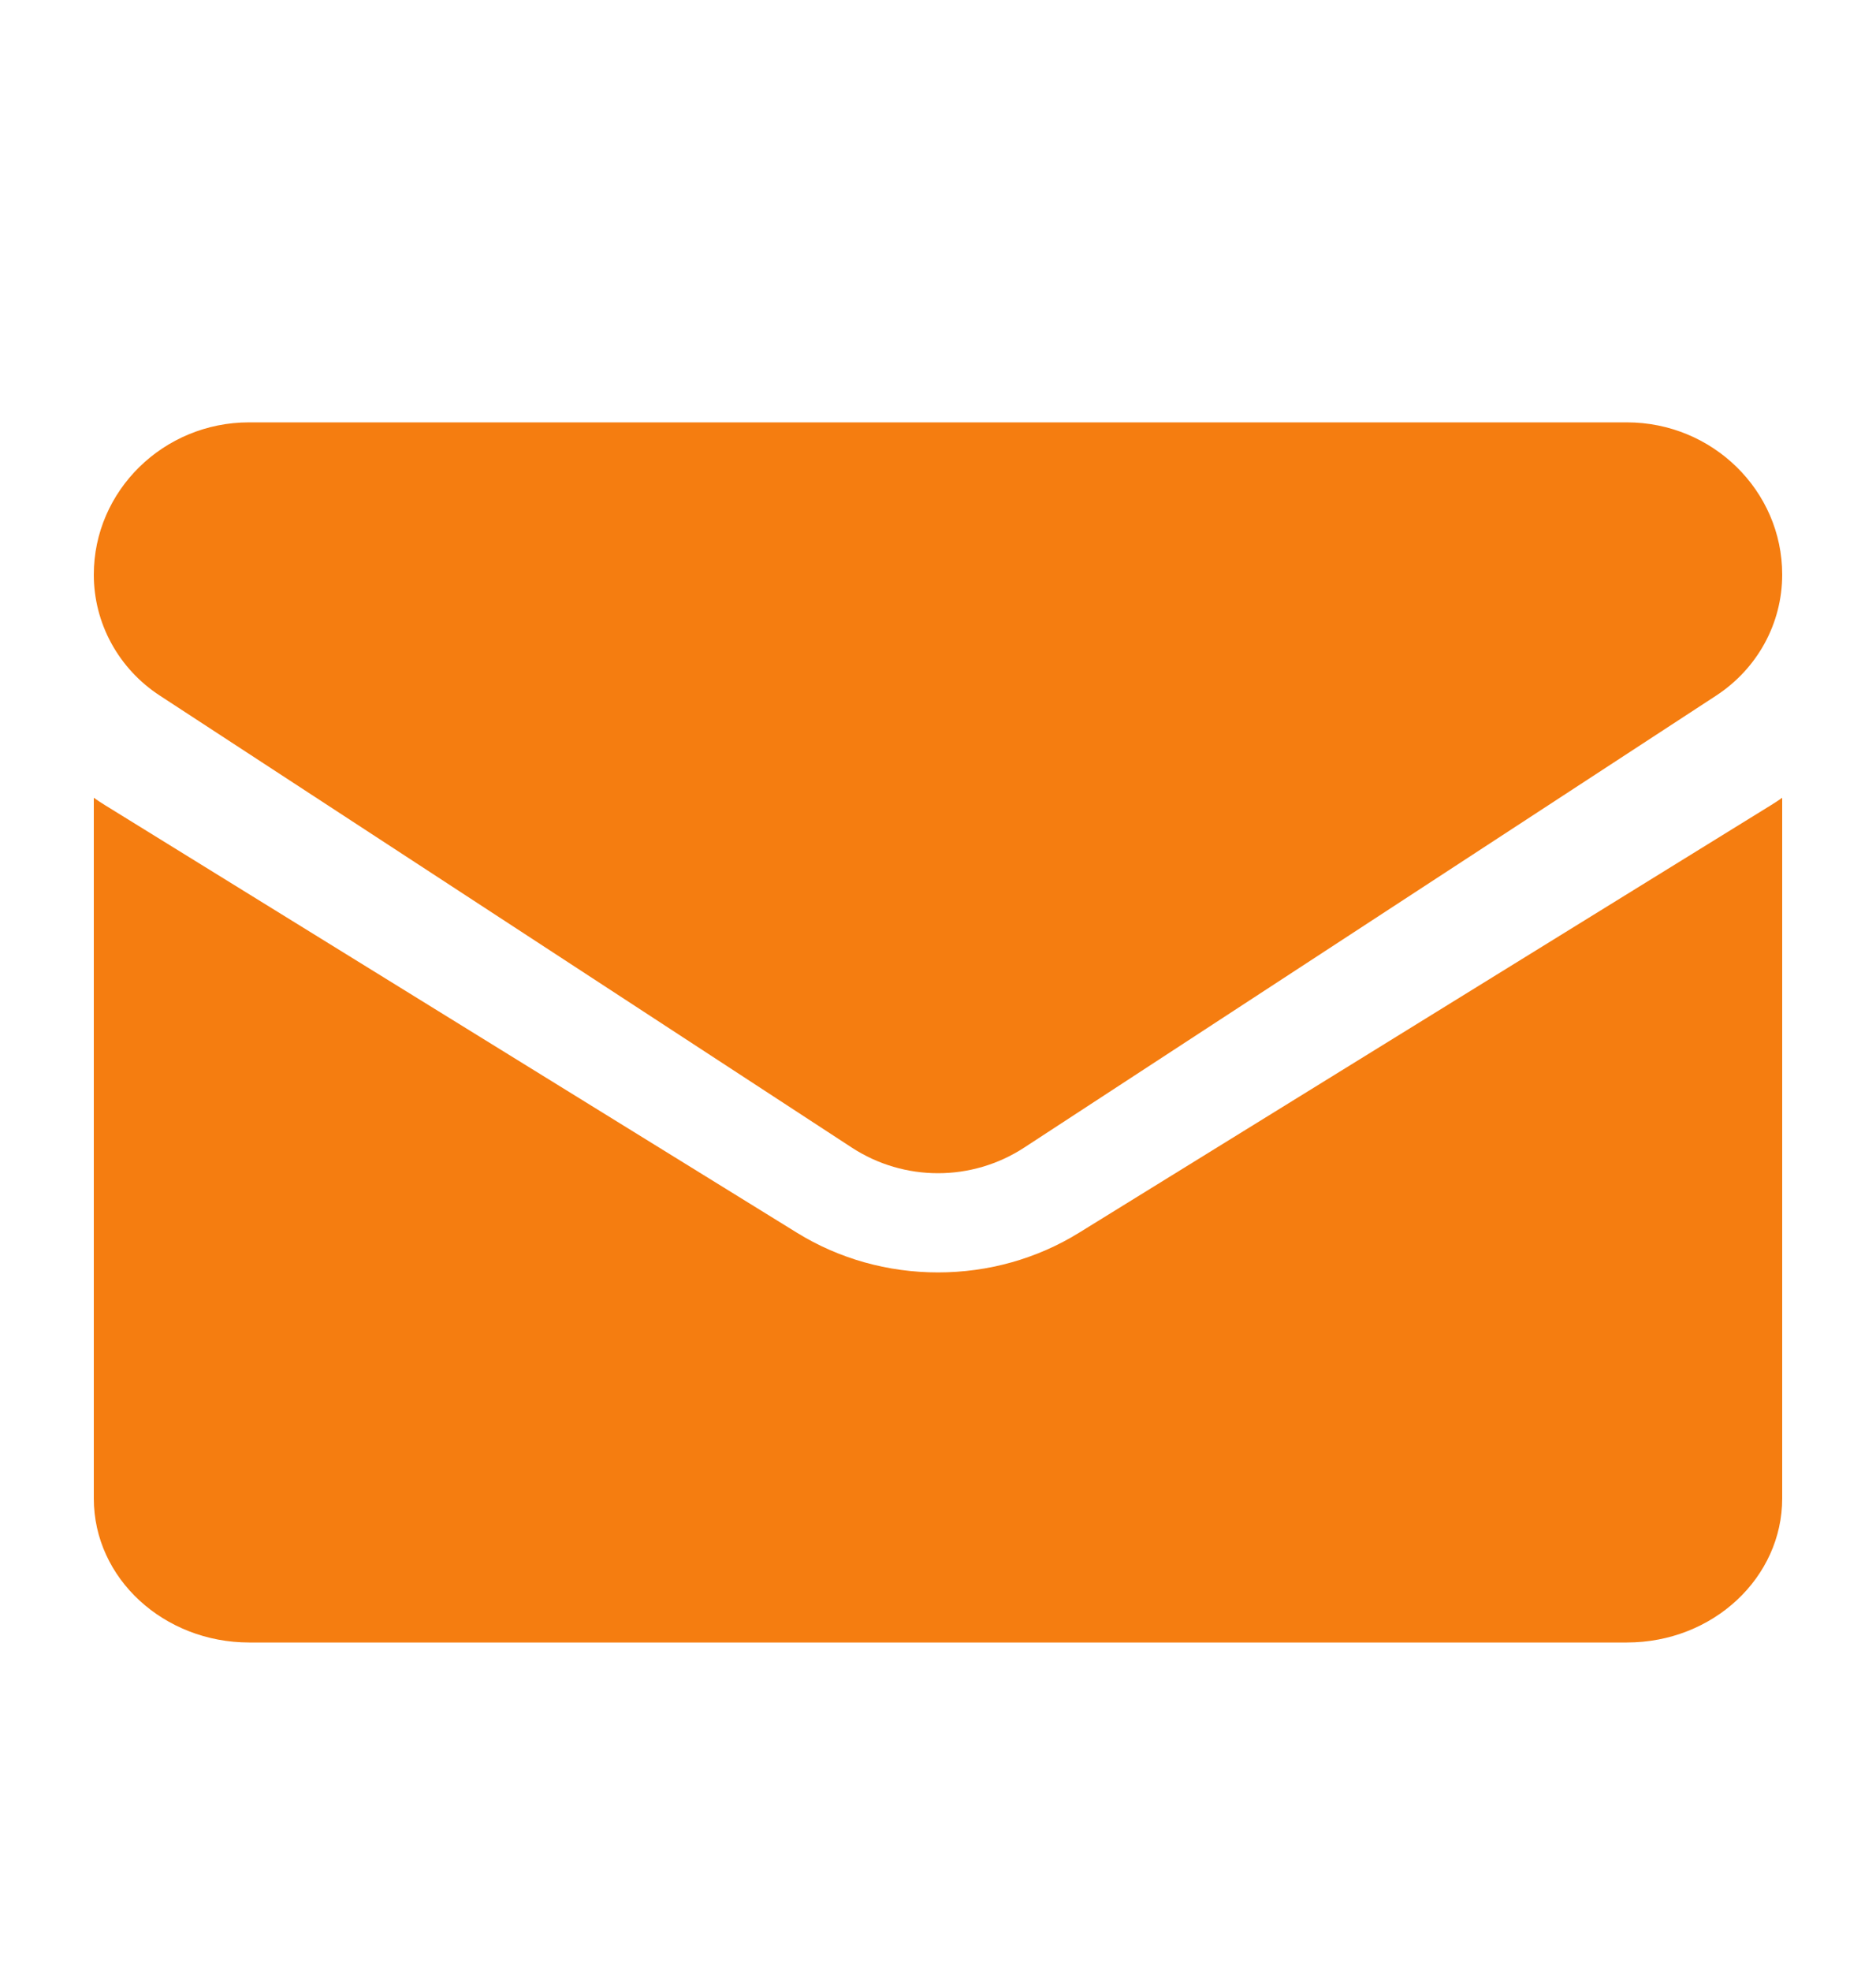
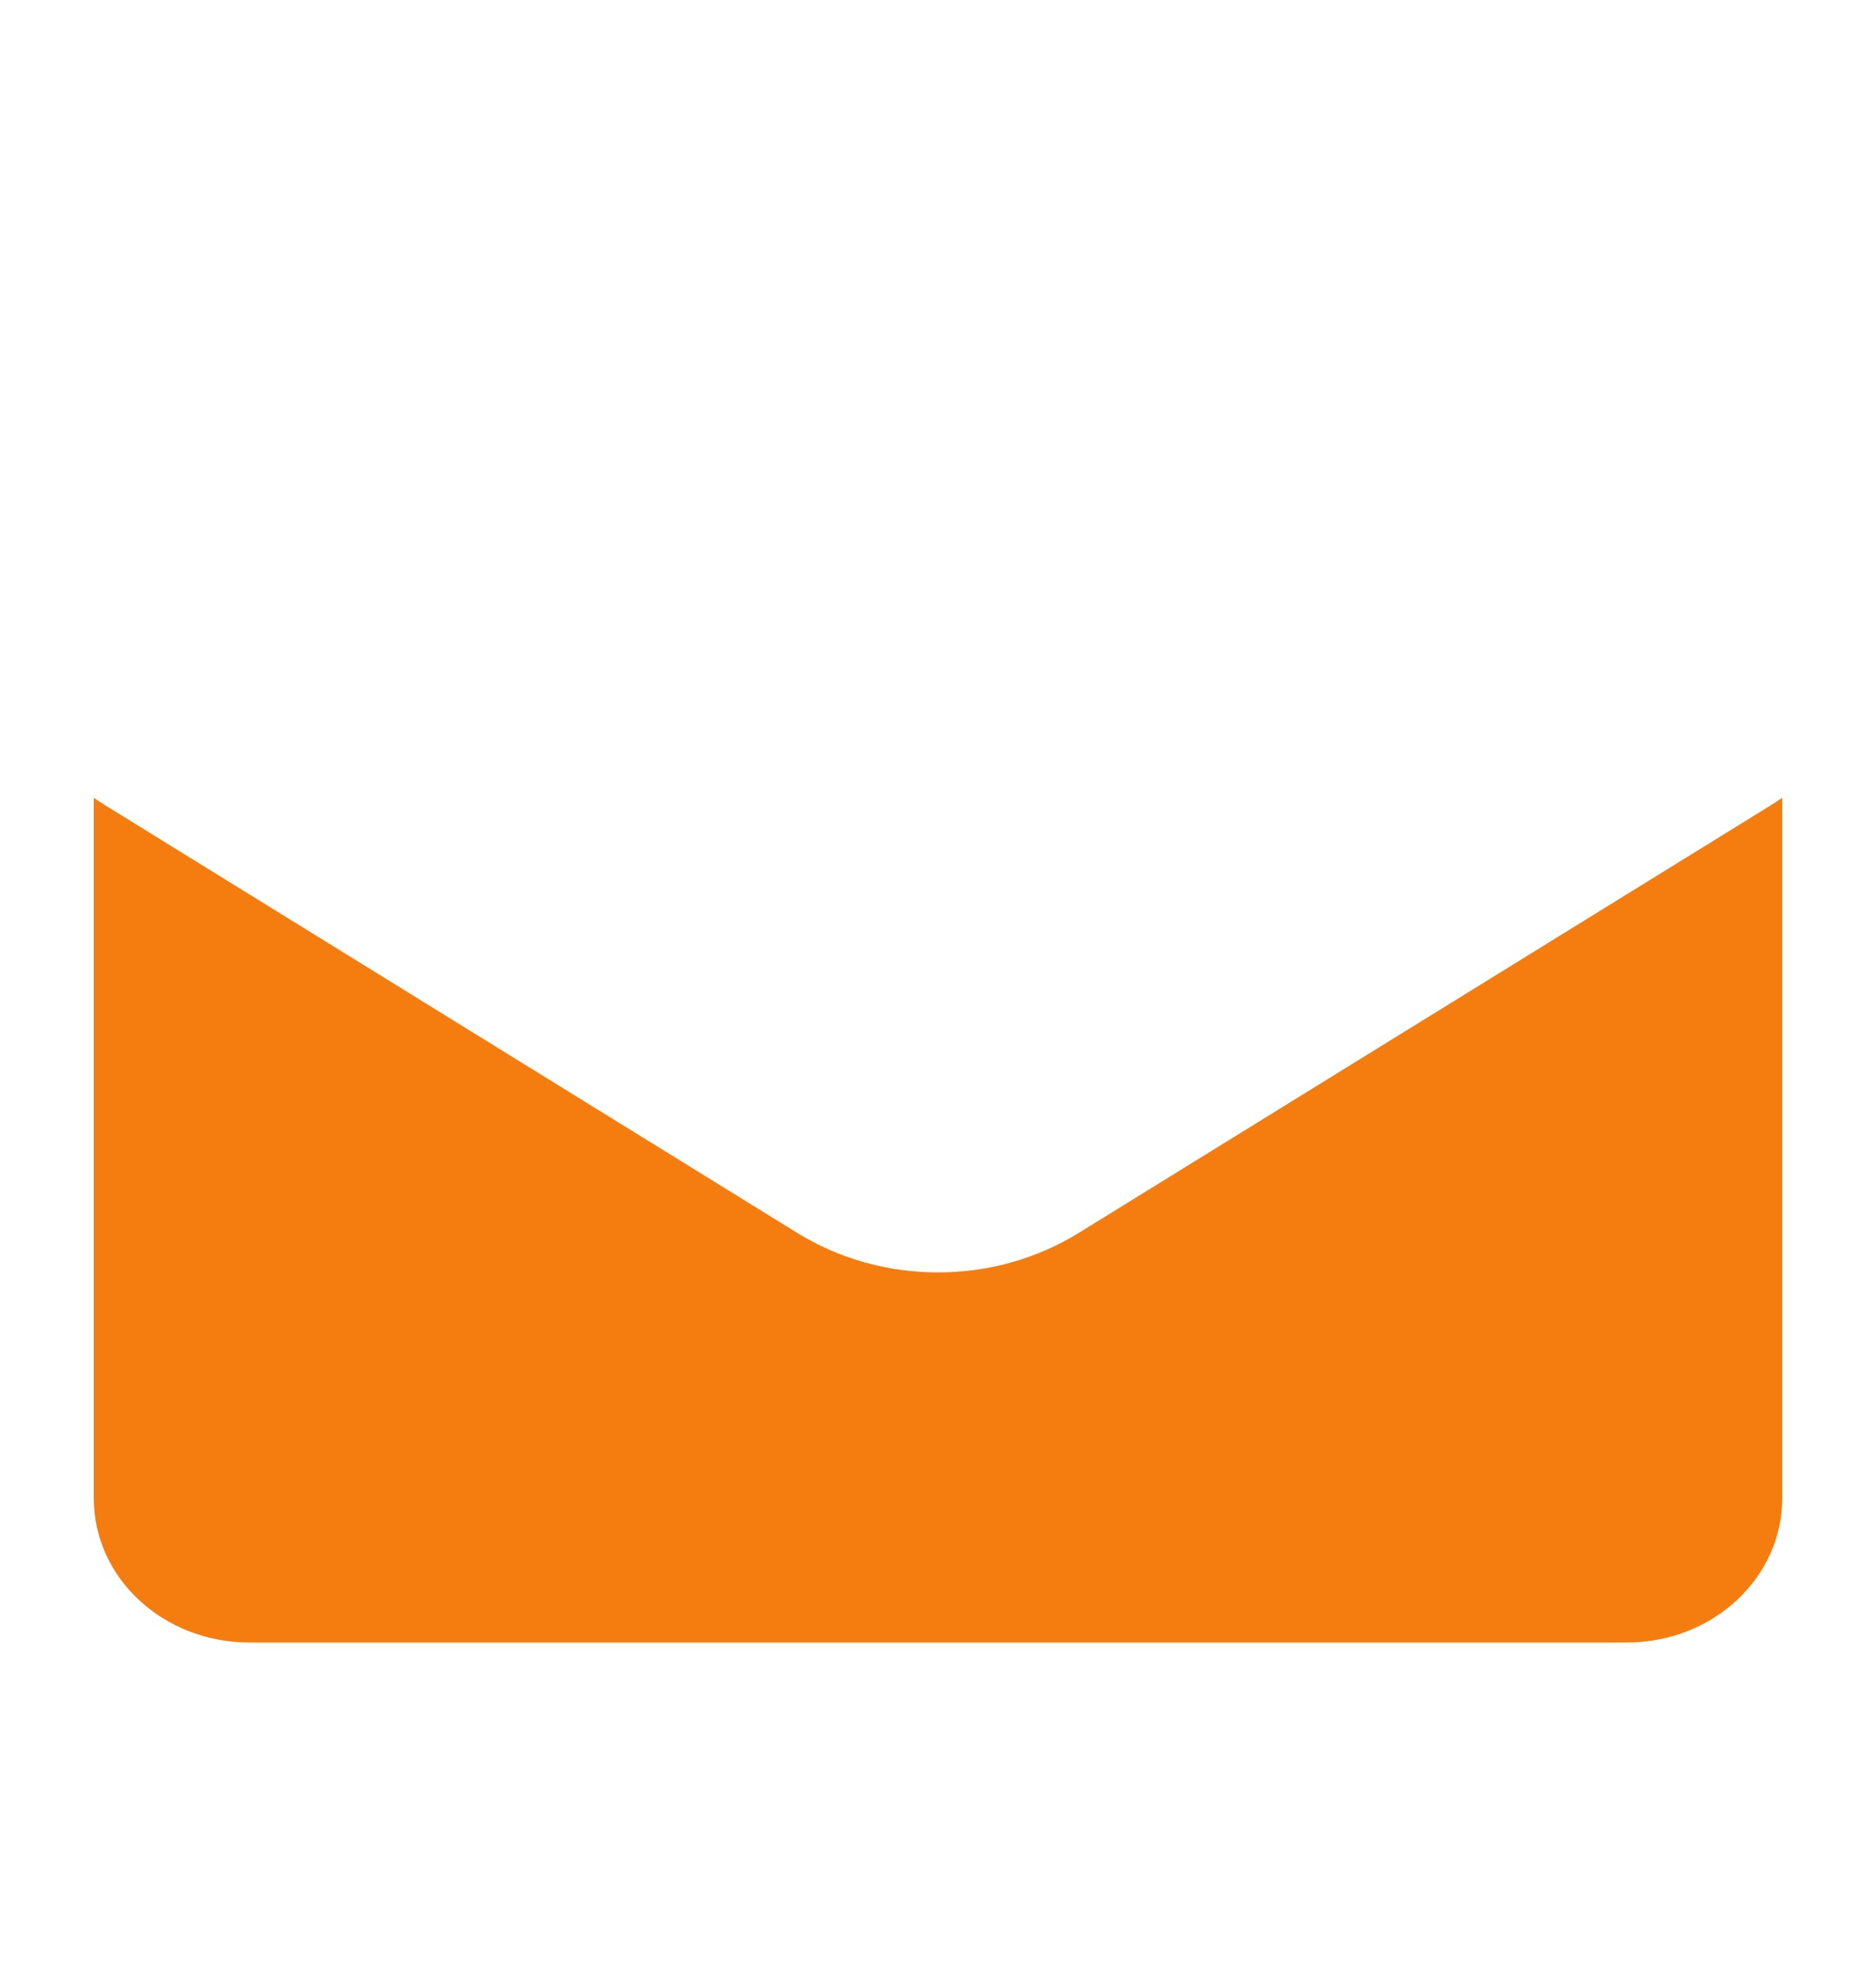
<svg xmlns="http://www.w3.org/2000/svg" width="20" height="21" viewBox="0 0 20 21" fill="none">
  <g id="Frame">
    <g id="Group">
      <path id="Vector" d="M11.504 13.134C11.056 13.411 10.536 13.557 10 13.557C9.464 13.557 8.944 13.411 8.496 13.134L1.12 8.579C1.079 8.554 1.039 8.527 1 8.5L1 15.965C1 16.821 1.75 17.5 2.657 17.5H17.343C18.267 17.5 19 16.805 19 15.965V8.5C18.961 8.527 18.921 8.554 18.88 8.579L11.504 13.134Z" fill="#F57D10" />
-       <path id="Vector_2" d="M1.705 7.412L9.081 12.227C9.36 12.409 9.68 12.5 10 12.5C10.32 12.5 10.64 12.409 10.919 12.227L18.295 7.412C18.736 7.124 19 6.642 19 6.122C19 5.228 18.257 4.5 17.343 4.5H2.656C1.743 4.5 1 5.228 1 6.123C1 6.378 1.064 6.629 1.187 6.854C1.31 7.079 1.488 7.271 1.705 7.412Z" fill="#F57D10" />
    </g>
  </g>
</svg>